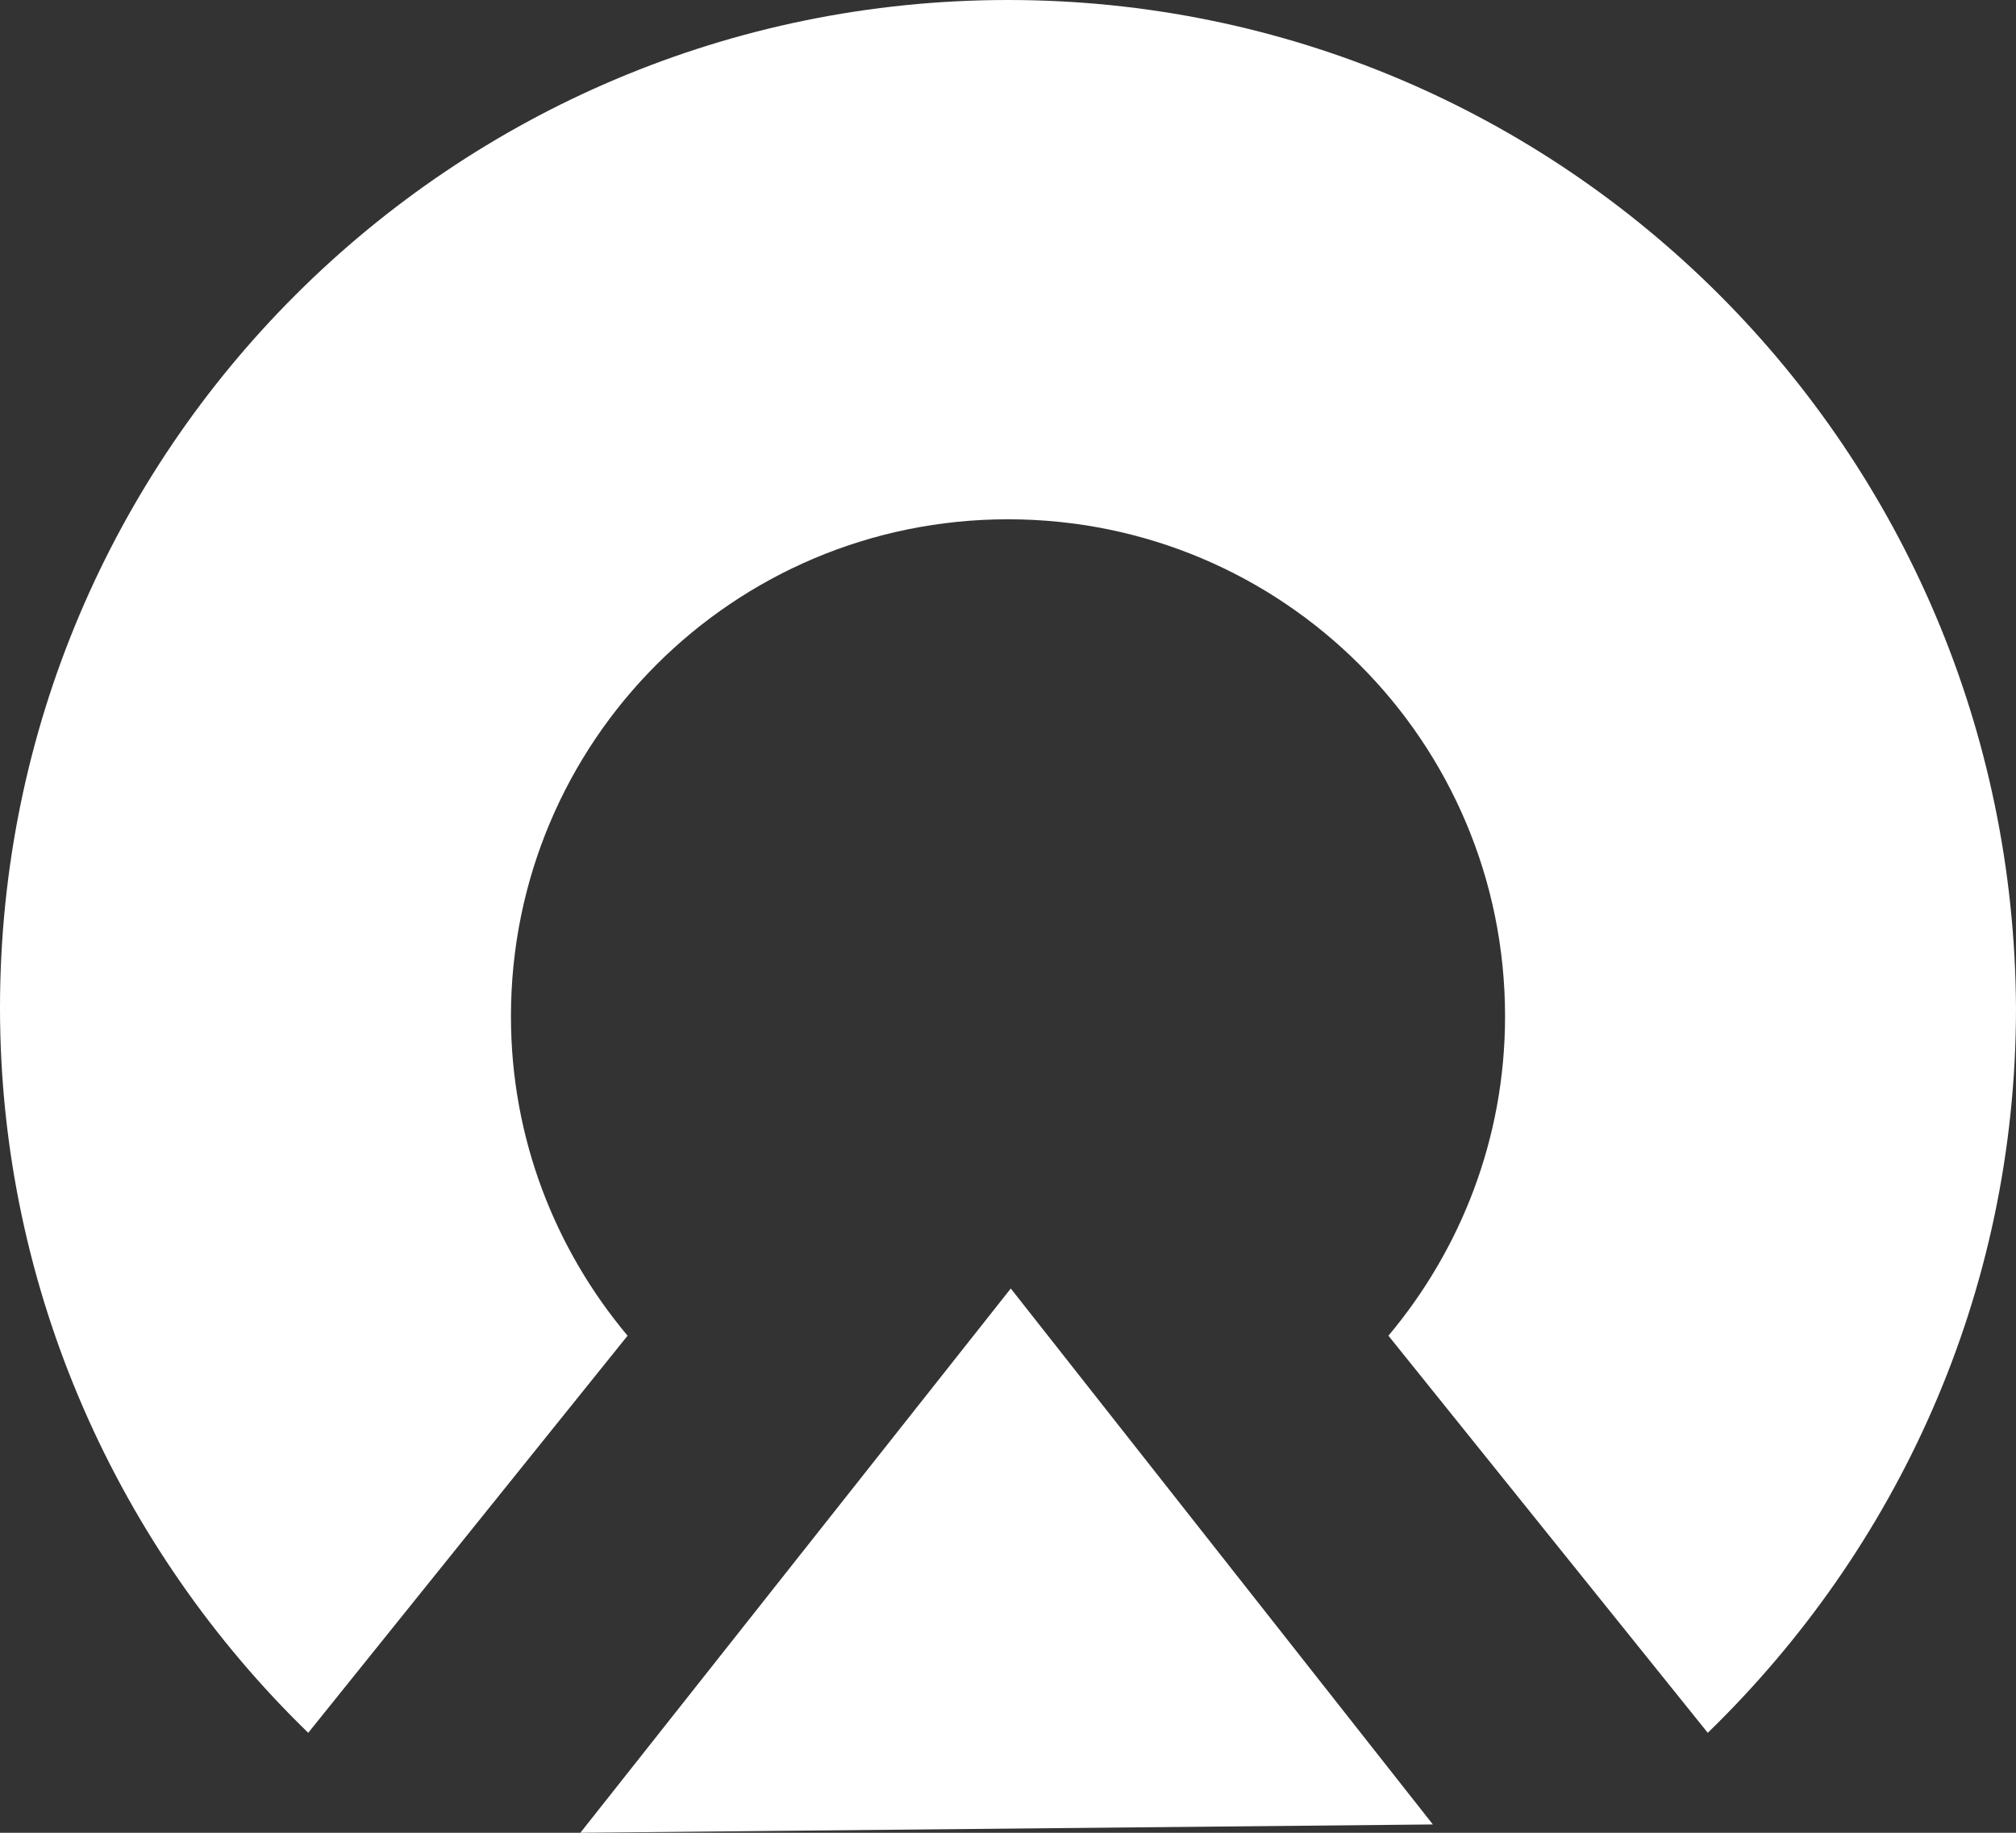
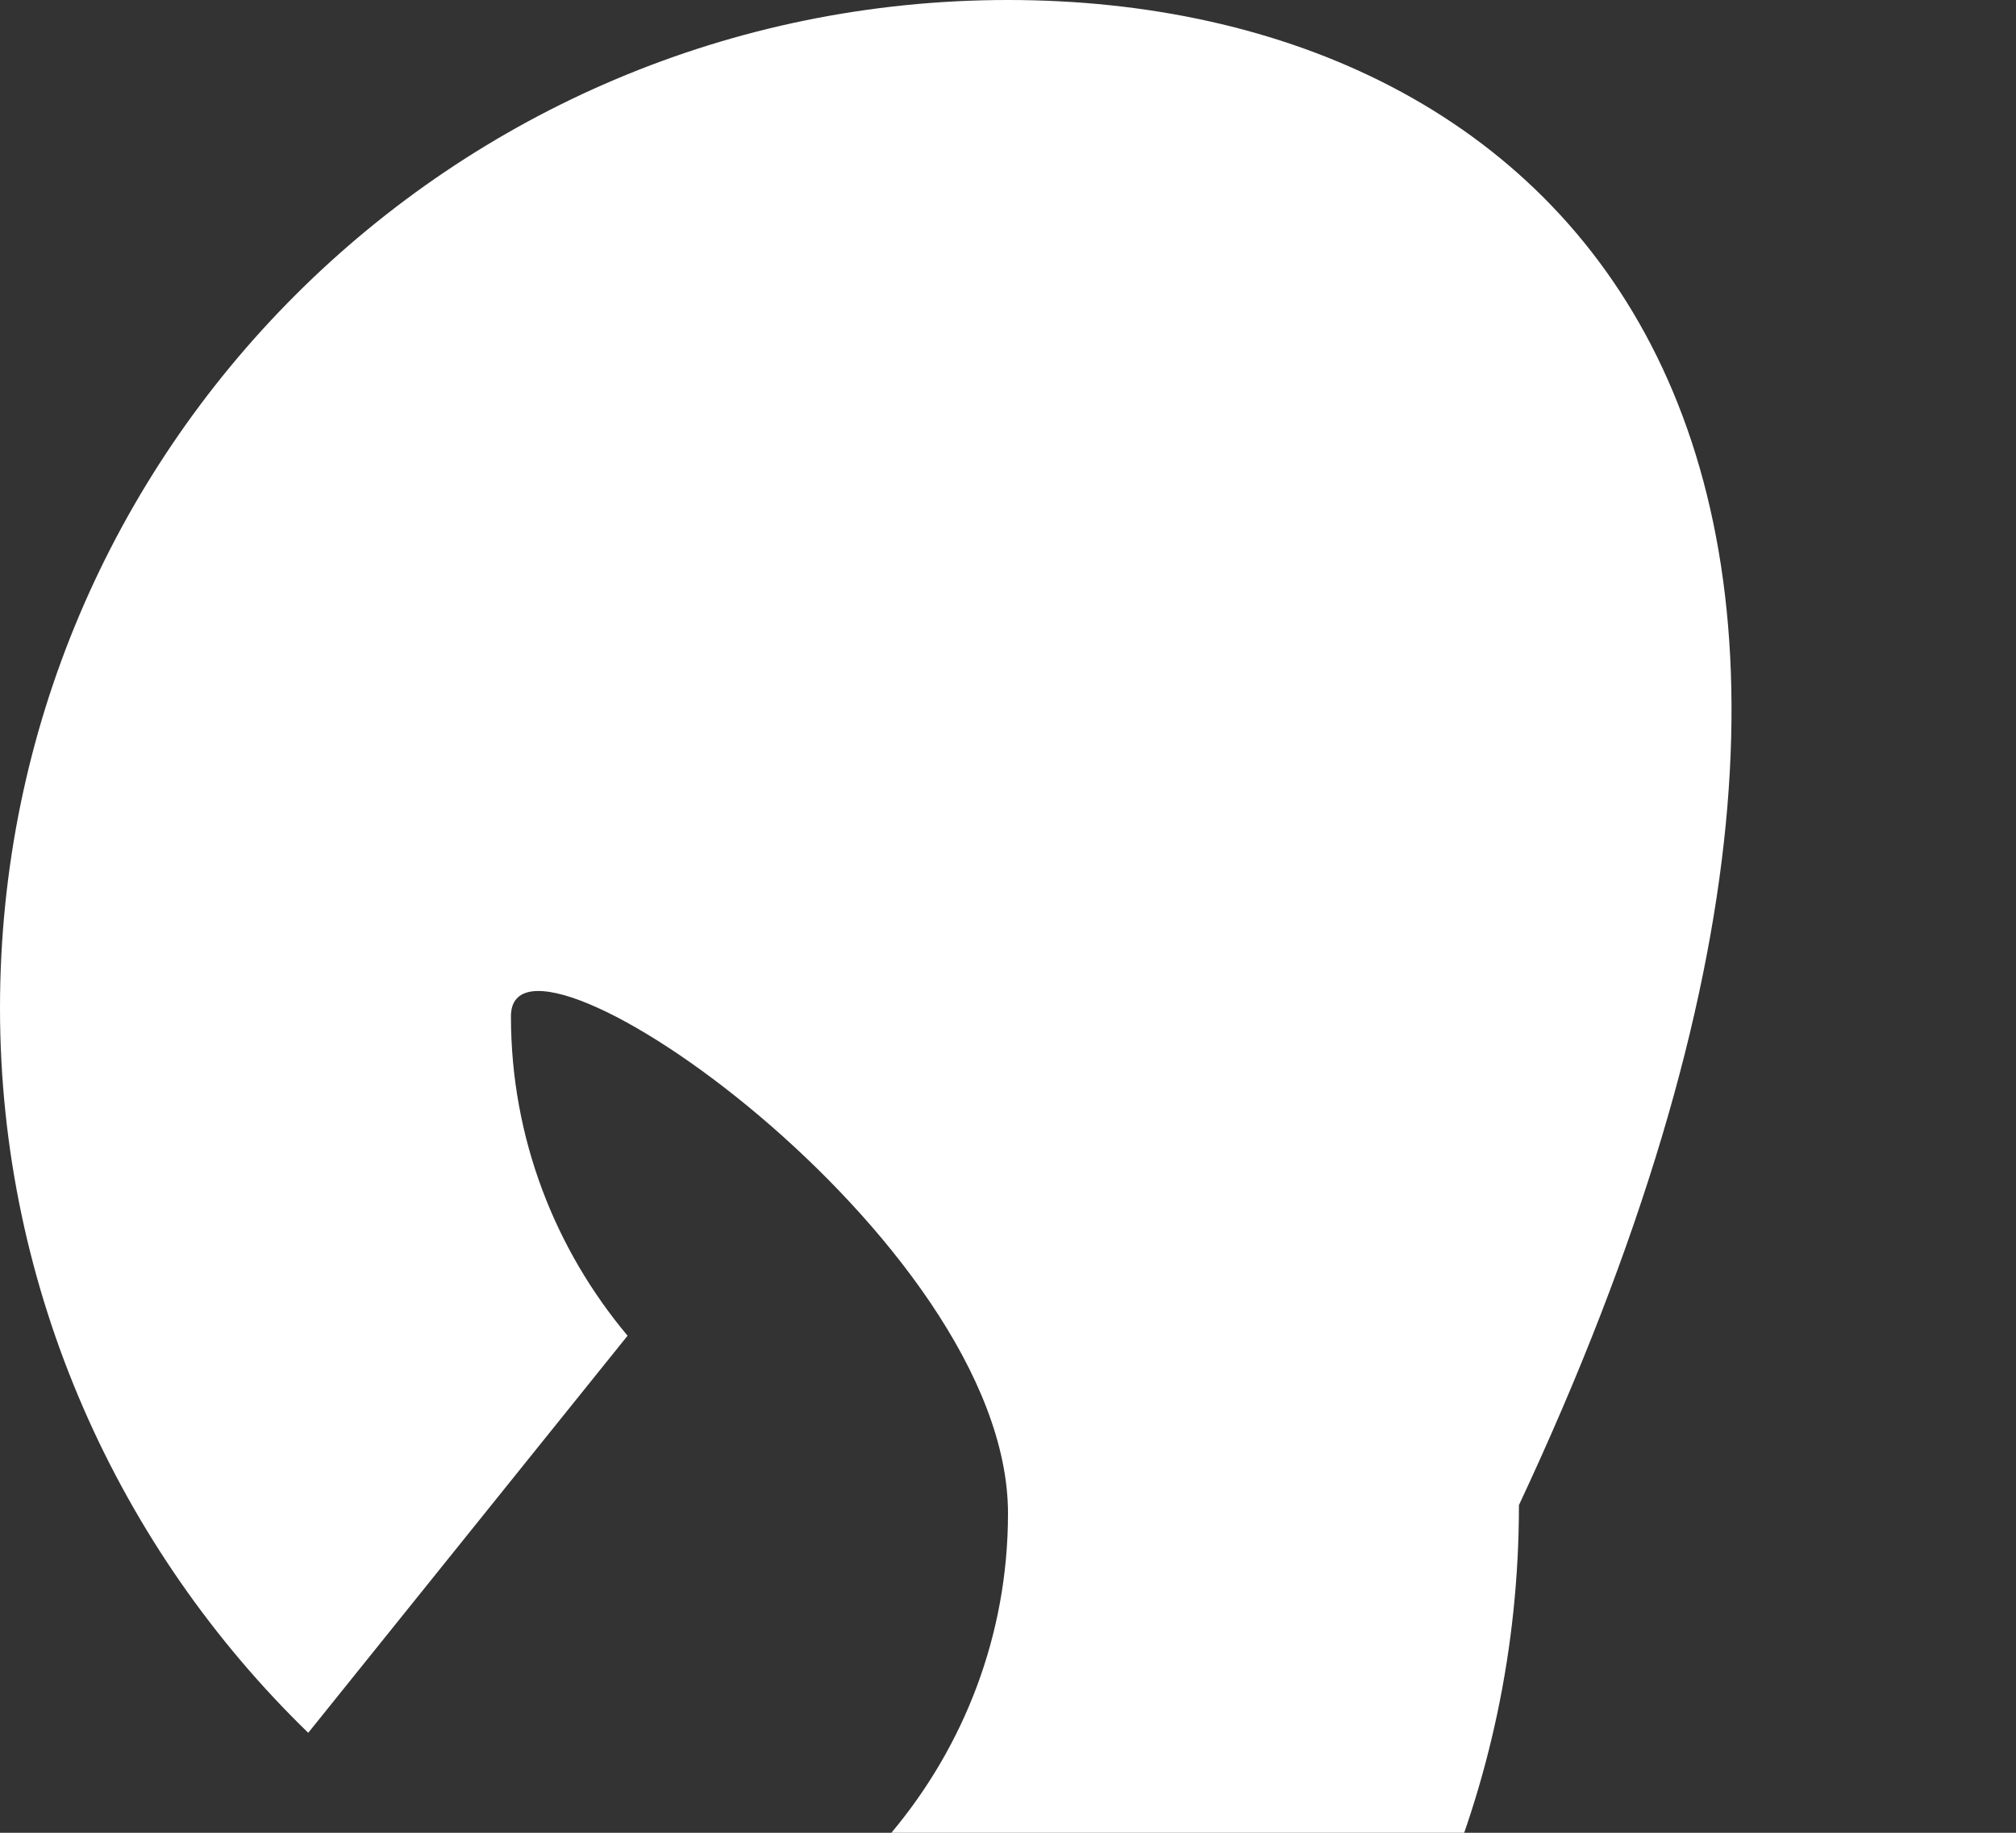
<svg xmlns="http://www.w3.org/2000/svg" version="1.1" id="Calque_1" x="0px" y="0px" viewBox="0 0 72.6 66" style="enable-background:new 0 0 72.6 66;" xml:space="preserve">
  <rect x="0" y="0" width="72.6" height="66" fill="#333333" stroke="none" />
  <style type="text/css">
	.st0{fill:#FFFFFF;}
</style>
-   <polygon class="st0" points="36.4,46.4 51.6,65.7 20.9,66 " />
  <g>
-     <path class="st0" d="M36.3,0C16.3,0,0,16.2,0,36.3c0,10.2,4.3,19.5,11.1,26.1l11.5-14.3C20,45,18.4,41,18.4,36.6   c0-9.9,8-17.9,17.9-17.9s17.9,8,17.9,17.9c0,4.4-1.6,8.4-4.2,11.5l11.5,14.3c6.8-6.6,11.1-15.8,11.1-26.1C72.5,16.2,56.3,0,36.3,0" />
+     <path class="st0" d="M36.3,0C16.3,0,0,16.2,0,36.3c0,10.2,4.3,19.5,11.1,26.1l11.5-14.3C20,45,18.4,41,18.4,36.6   s17.9,8,17.9,17.9c0,4.4-1.6,8.4-4.2,11.5l11.5,14.3c6.8-6.6,11.1-15.8,11.1-26.1C72.5,16.2,56.3,0,36.3,0" />
  </g>
</svg>